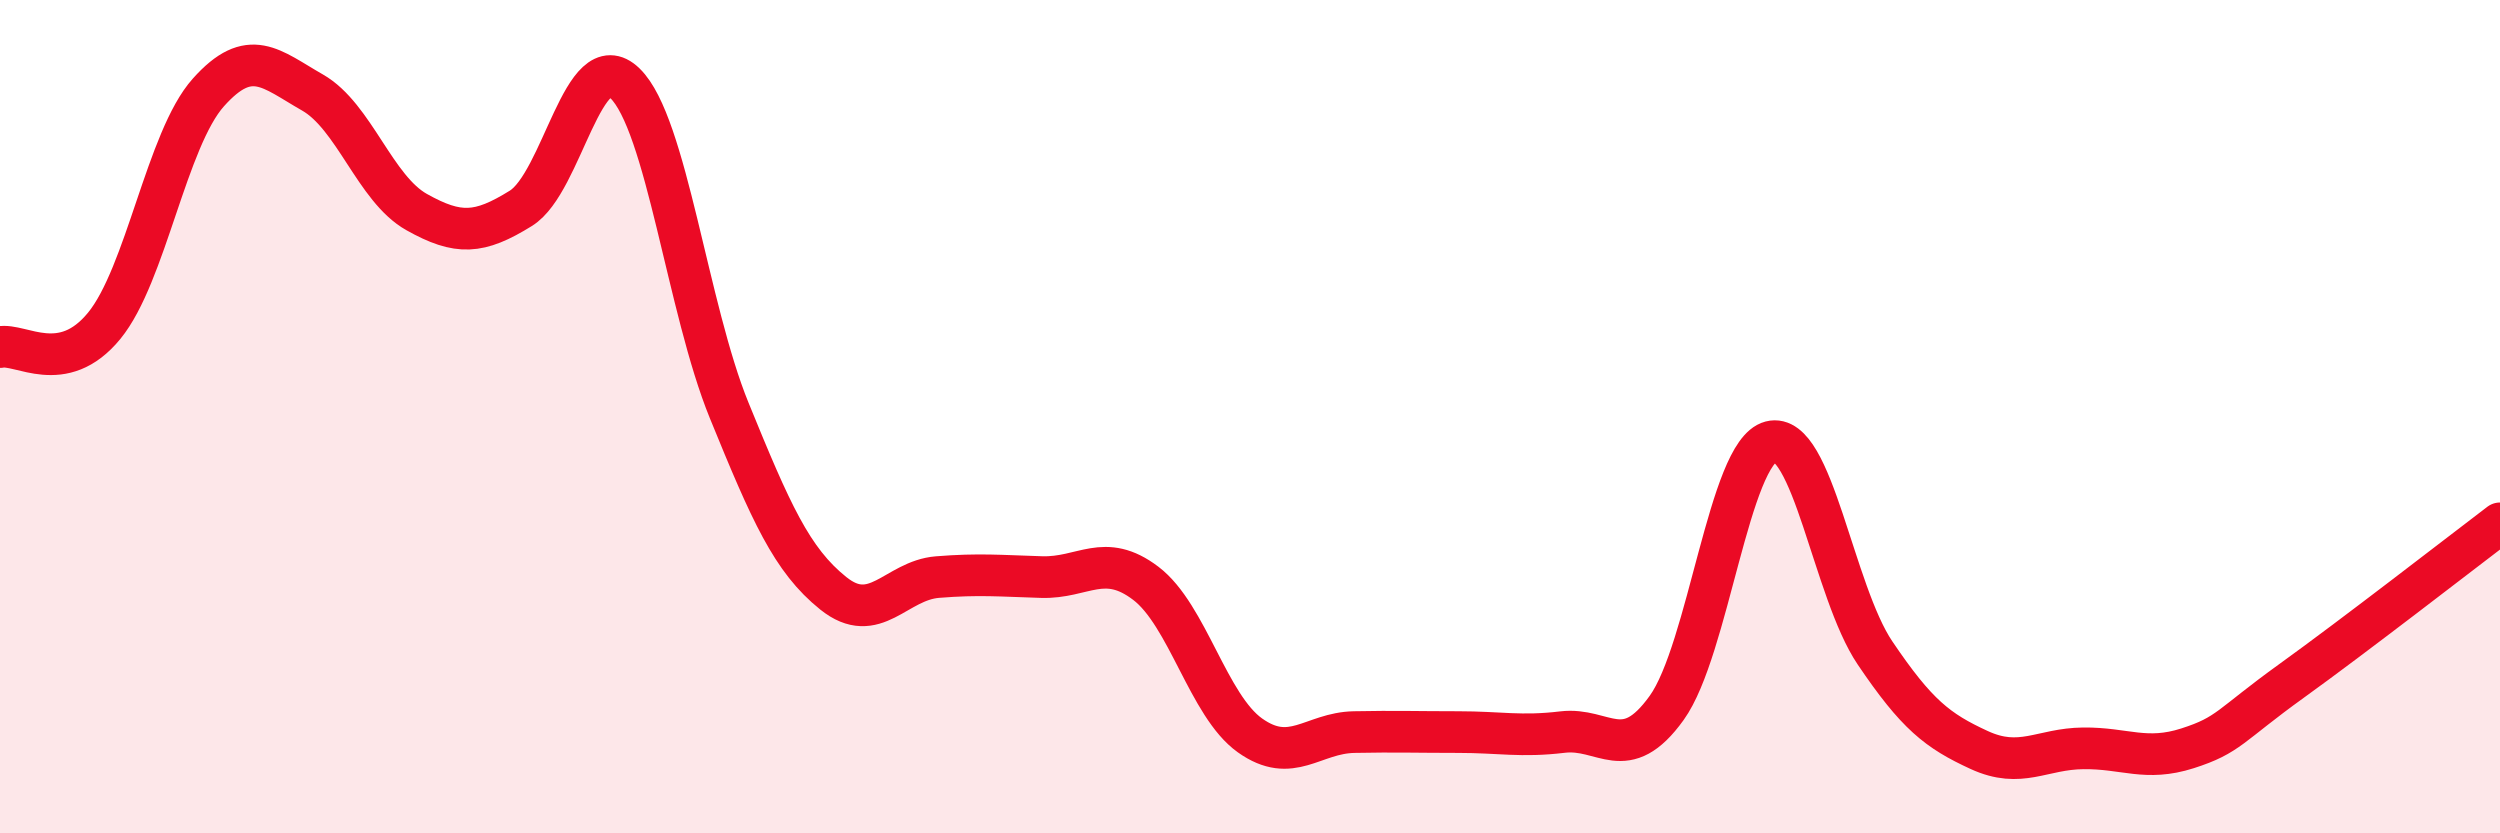
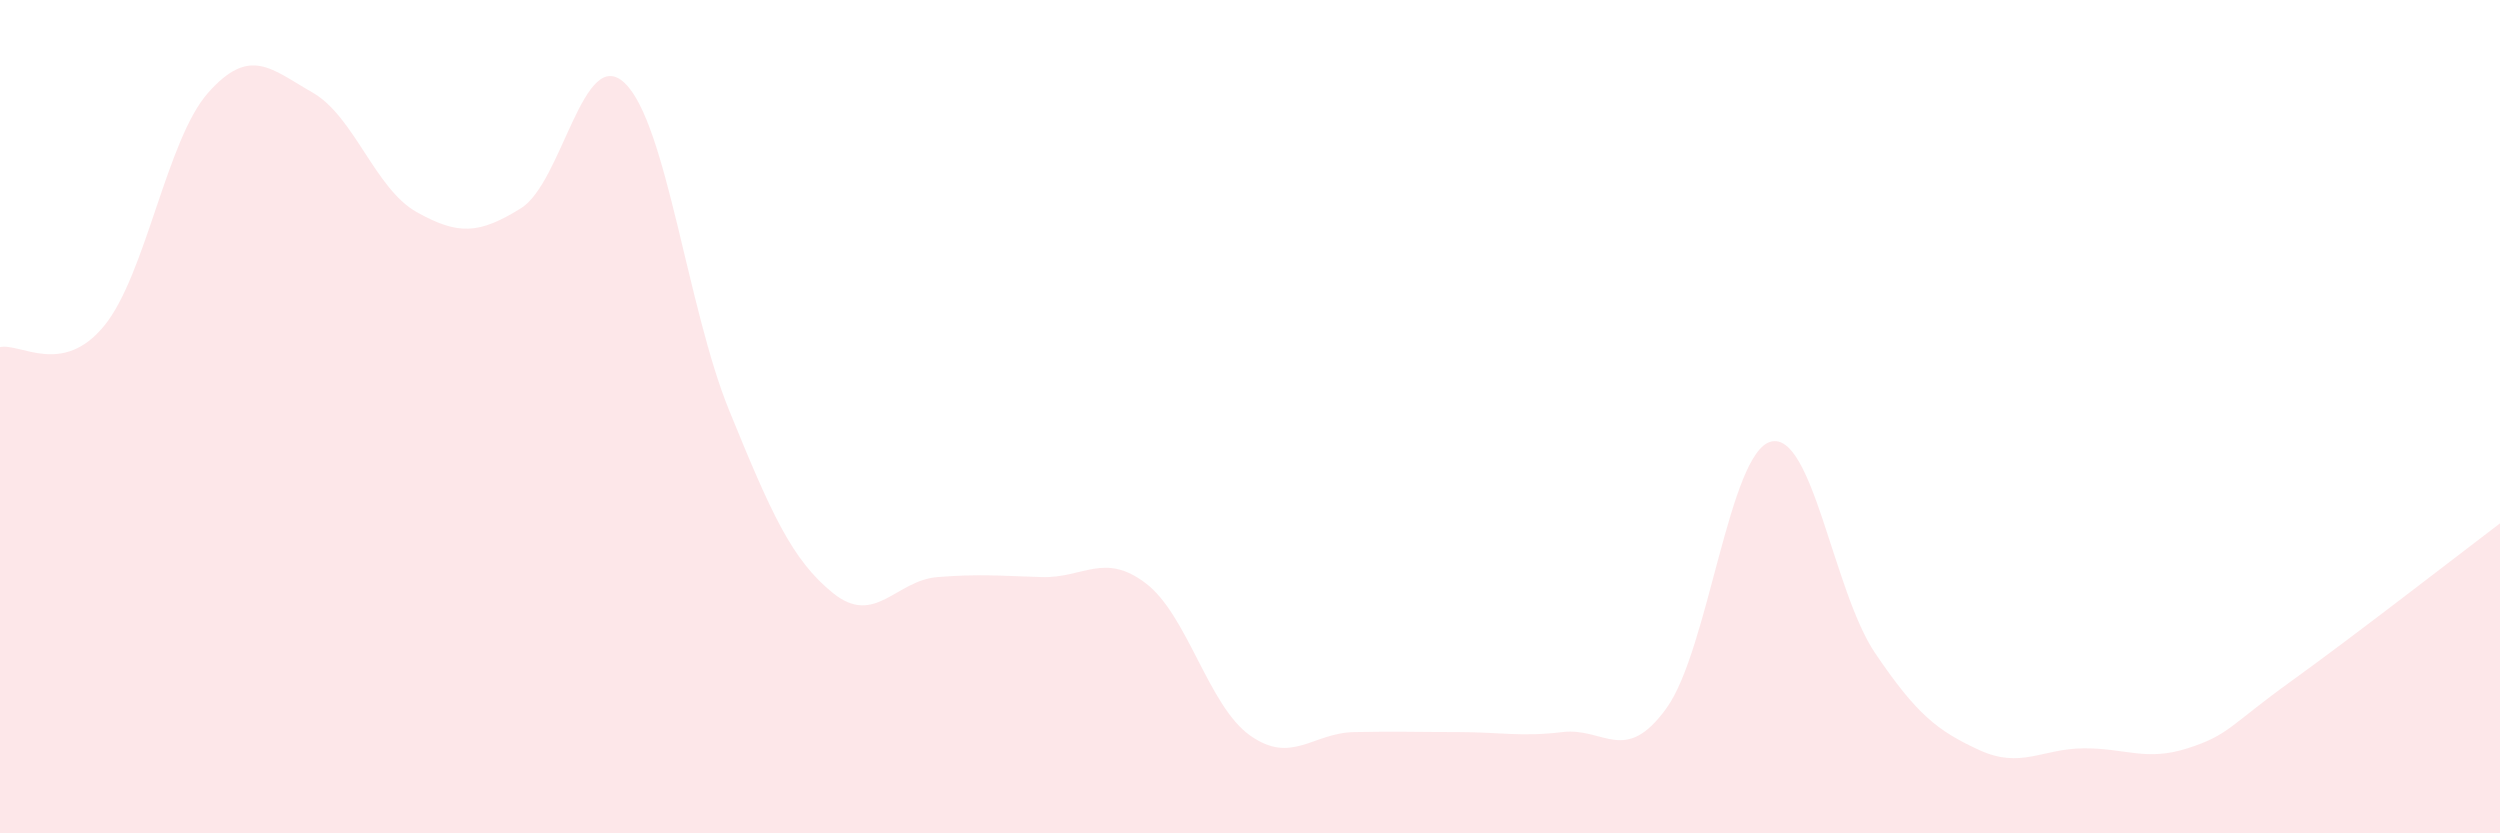
<svg xmlns="http://www.w3.org/2000/svg" width="60" height="20" viewBox="0 0 60 20">
  <path d="M 0,8.33 C 0.5,8.23 1.5,9.04 2.5,7.82 C 3.5,6.6 4,3.34 5,2.22 C 6,1.1 6.5,1.65 7.5,2.22 C 8.5,2.79 9,4.53 10,5.09 C 11,5.65 11.5,5.62 12.5,5 C 13.5,4.38 14,1.03 15,2 C 16,2.97 16.5,7.4 17.5,9.85 C 18.5,12.3 19,13.44 20,14.24 C 21,15.04 21.5,13.93 22.5,13.85 C 23.5,13.77 24,13.82 25,13.85 C 26,13.88 26.5,13.24 27.5,14 C 28.5,14.76 29,16.94 30,17.65 C 31,18.36 31.5,17.59 32.5,17.57 C 33.5,17.55 34,17.57 35,17.57 C 36,17.57 36.5,17.69 37.5,17.57 C 38.5,17.45 39,18.38 40,16.99 C 41,15.6 41.5,10.86 42.5,10.6 C 43.5,10.34 44,14.19 45,15.67 C 46,17.15 46.5,17.54 47.5,18 C 48.5,18.46 49,17.97 50,17.96 C 51,17.95 51.5,18.28 52.5,17.96 C 53.5,17.64 53.5,17.42 55,16.34 C 56.5,15.26 59,13.32 60,12.56L60 20L0 20Z" fill="#EB0A25" opacity="0.1" stroke-linecap="round" stroke-linejoin="round" />
-   <path d="M 0,8.33 C 0.5,8.23 1.5,9.04 2.5,7.82 C 3.5,6.6 4,3.34 5,2.22 C 6,1.1 6.5,1.65 7.5,2.22 C 8.5,2.79 9,4.53 10,5.09 C 11,5.65 11.5,5.62 12.5,5 C 13.5,4.38 14,1.03 15,2 C 16,2.97 16.5,7.4 17.5,9.85 C 18.5,12.3 19,13.44 20,14.24 C 21,15.04 21.5,13.93 22.5,13.85 C 23.5,13.77 24,13.82 25,13.85 C 26,13.88 26.5,13.24 27.5,14 C 28.5,14.76 29,16.94 30,17.65 C 31,18.36 31.5,17.59 32.5,17.57 C 33.5,17.55 34,17.57 35,17.57 C 36,17.57 36.5,17.69 37.5,17.57 C 38.5,17.45 39,18.38 40,16.99 C 41,15.6 41.5,10.86 42.5,10.6 C 43.5,10.34 44,14.19 45,15.67 C 46,17.15 46.5,17.54 47.5,18 C 48.5,18.46 49,17.97 50,17.96 C 51,17.95 51.5,18.28 52.5,17.96 C 53.5,17.64 53.5,17.42 55,16.34 C 56.5,15.26 59,13.32 60,12.56" stroke="#EB0A25" stroke-width="1" fill="none" stroke-linecap="round" stroke-linejoin="round" />
</svg>